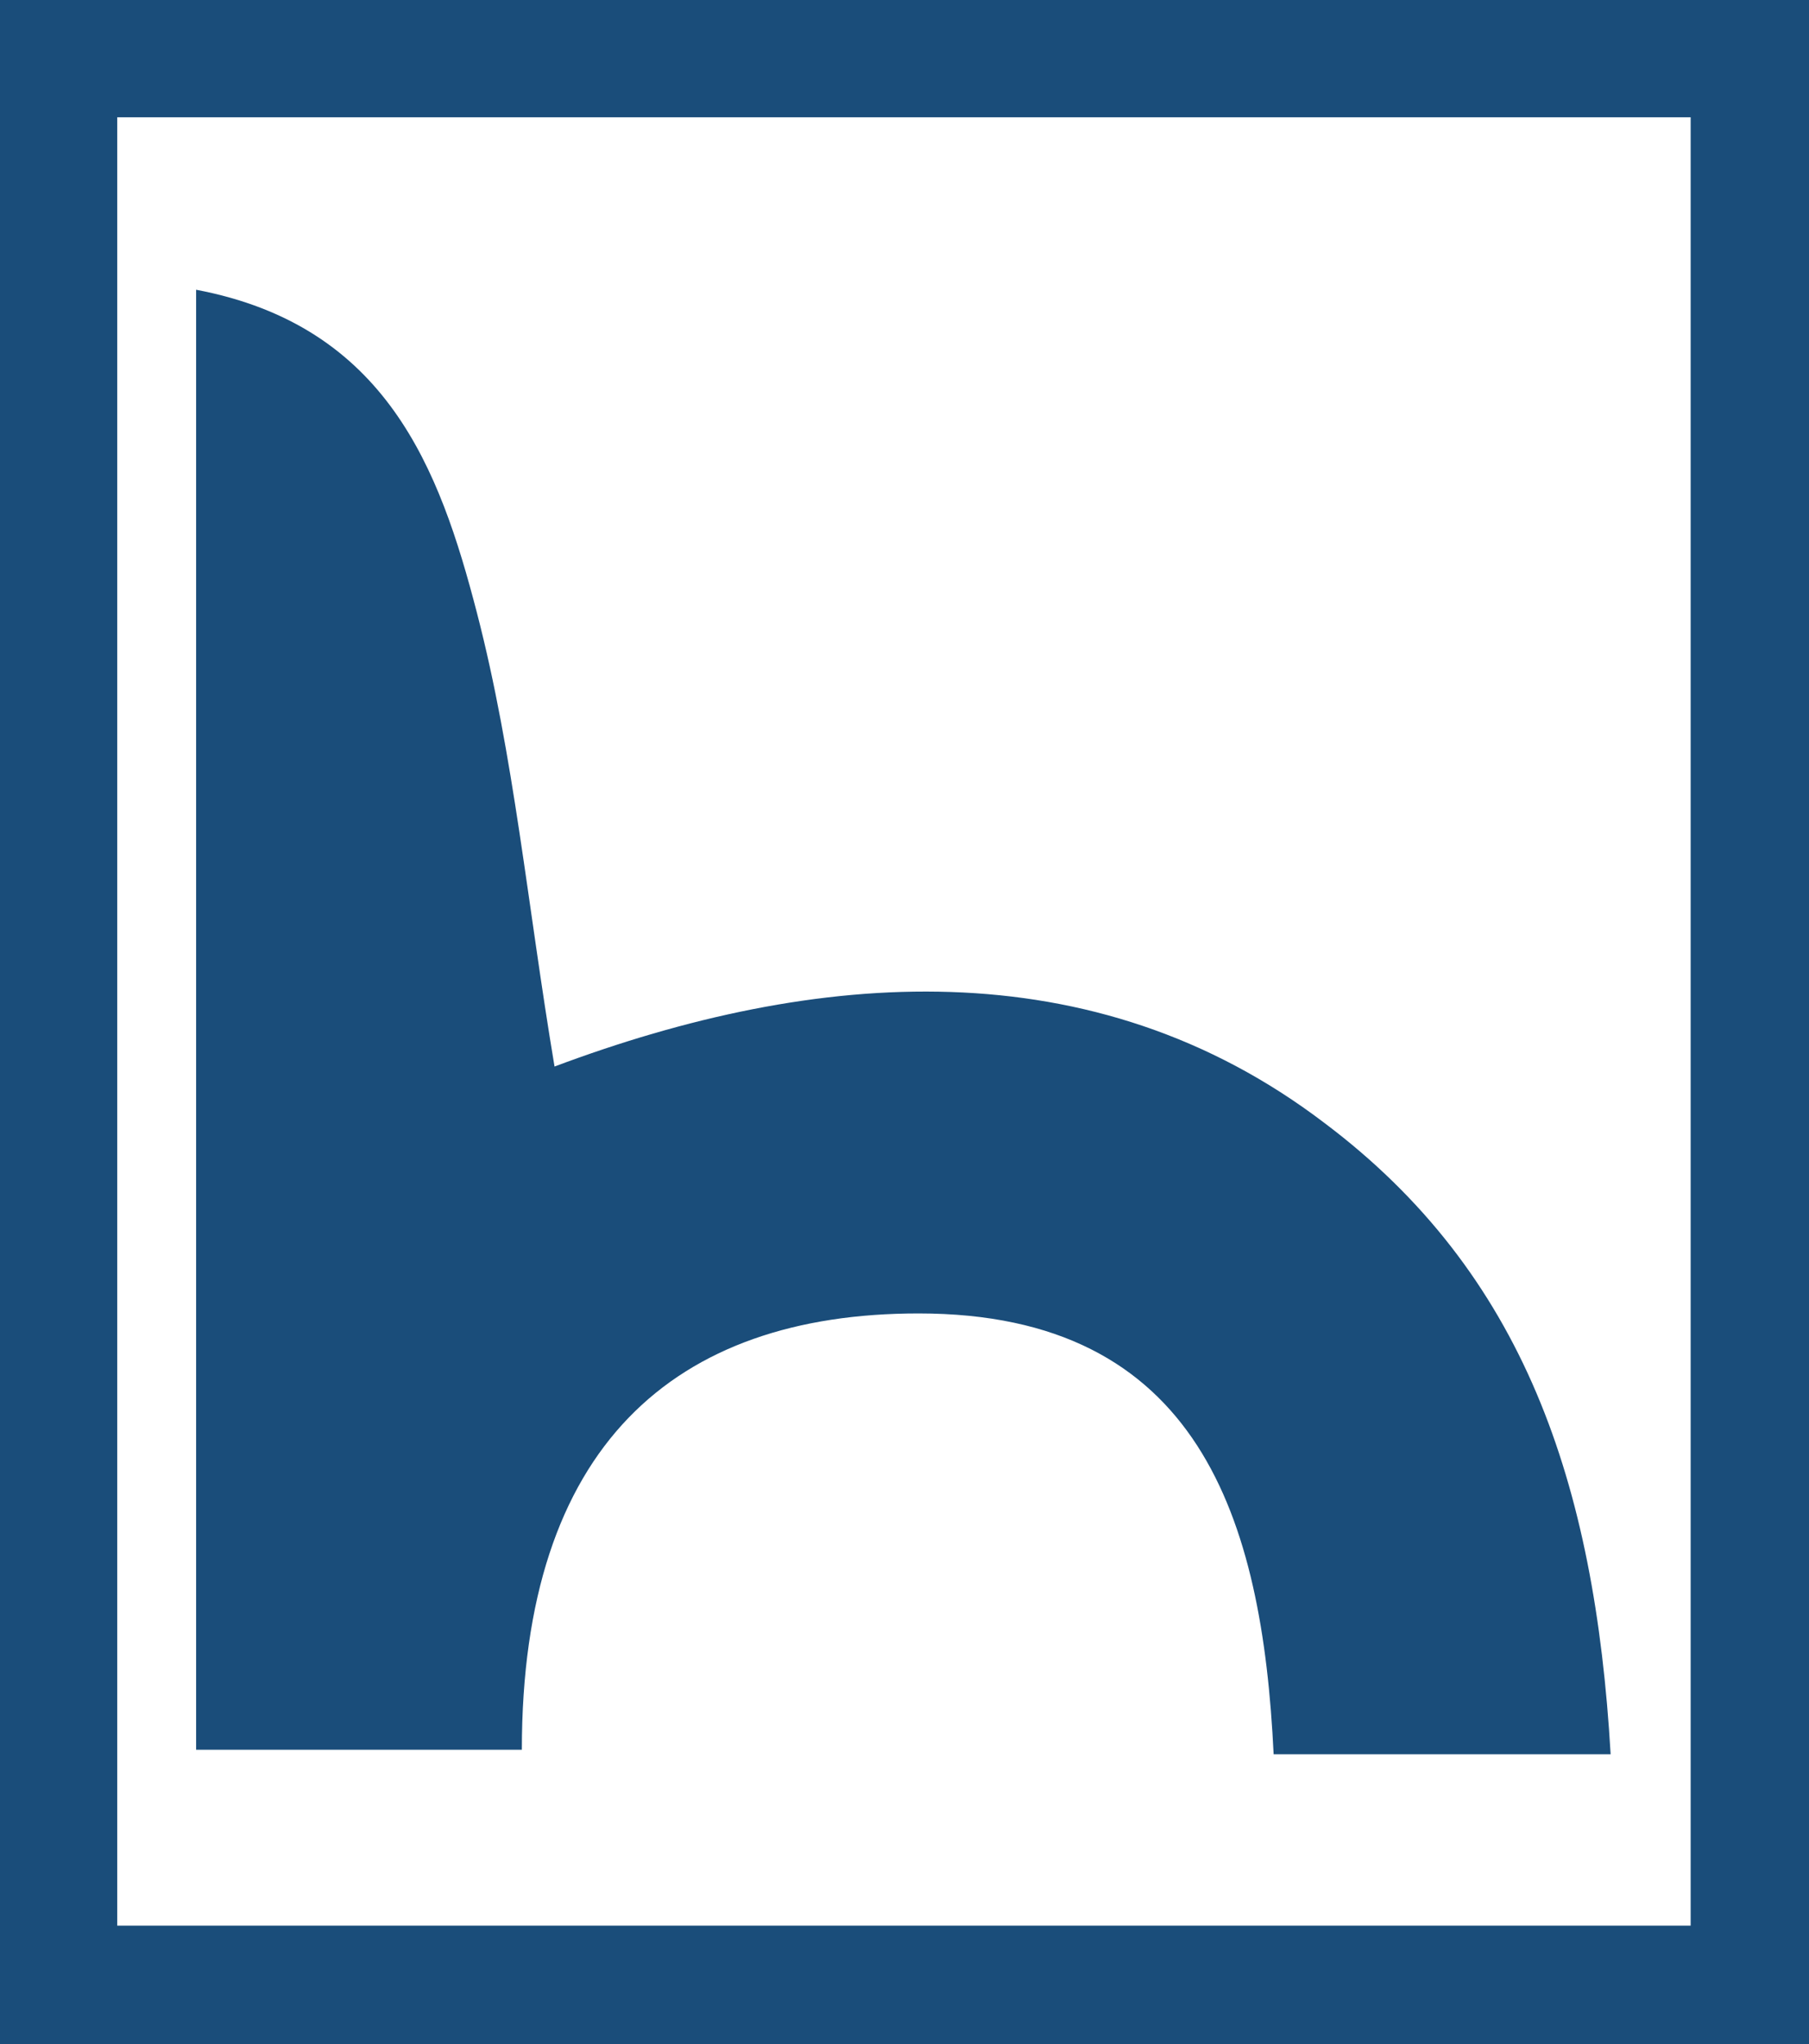
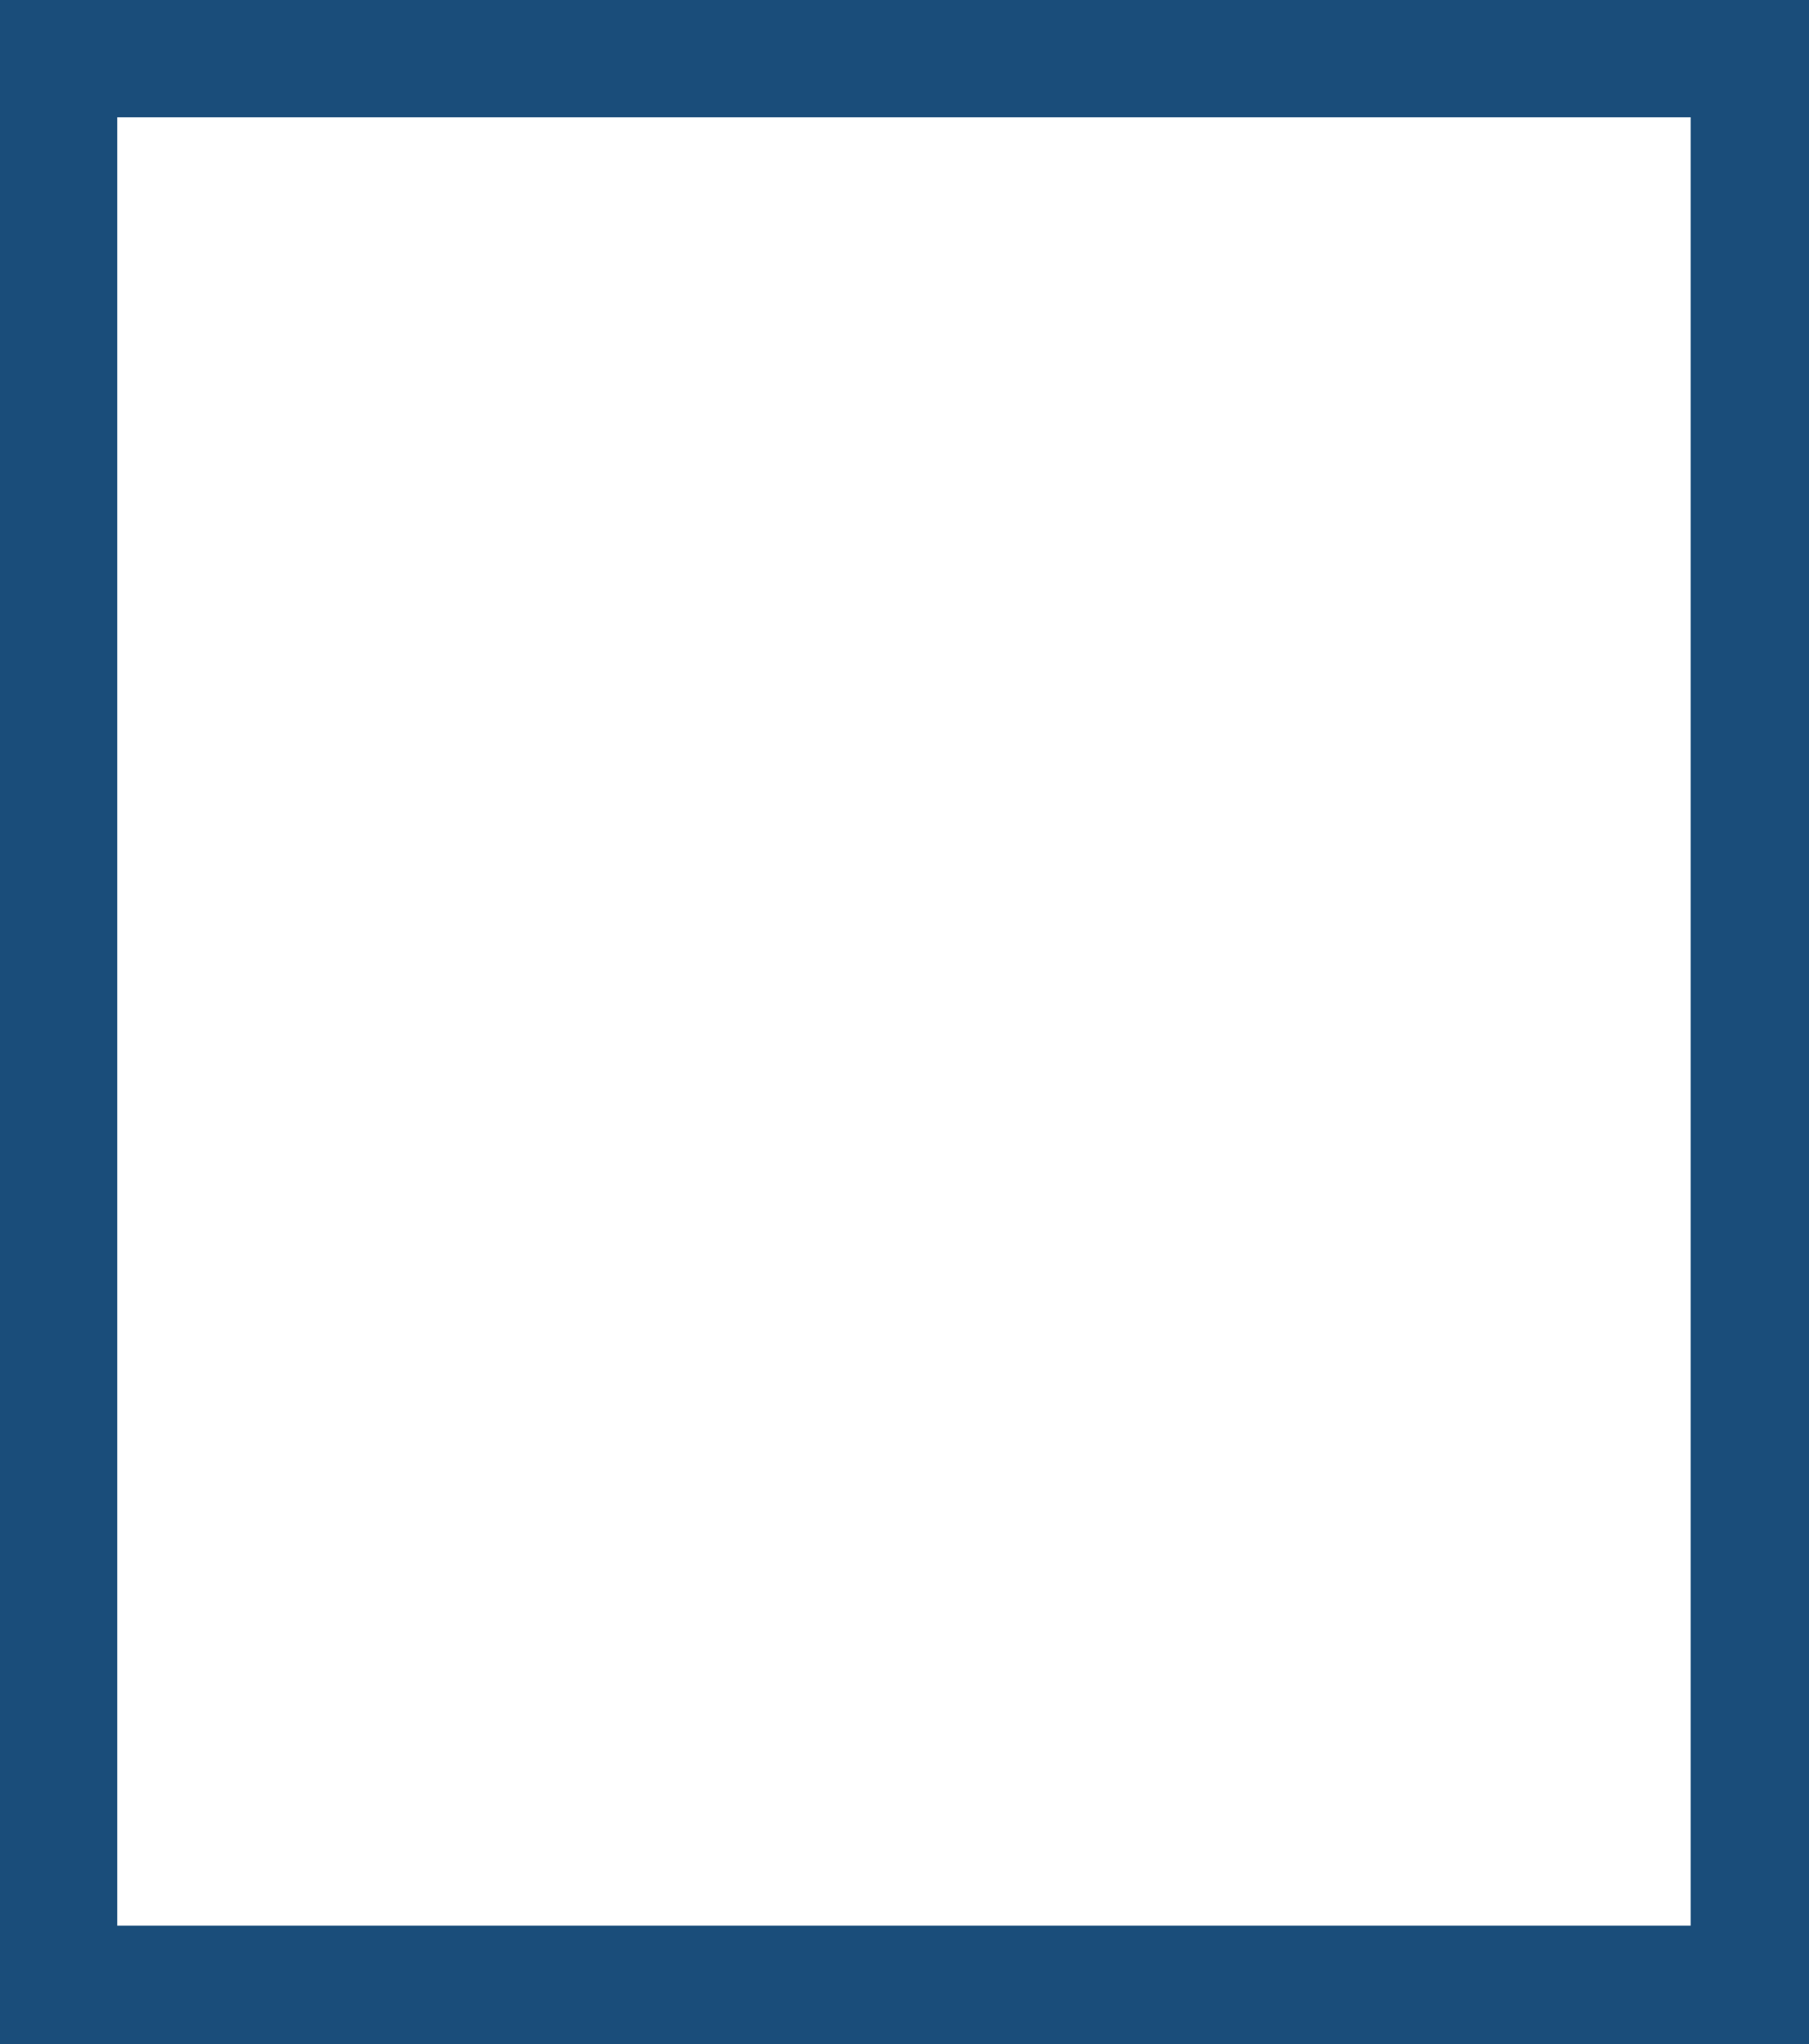
<svg xmlns="http://www.w3.org/2000/svg" version="1.1" id="Calque_1" x="0px" y="0px" viewBox="0 0 160.5 181.3" style="enable-background:new 0 0 160.5 181.3;" xml:space="preserve">
  <style type="text/css">
	.st0{enable-background:new    ;}
	.st1{fill:#1A4D7A;}
</style>
  <g class="st0">
    <path class="st1" d="M150,10.4v160.4H10.4V10.4H150 M160.5,0H0v181.3h160.5V0L160.5,0z" />
-     <path class="st1" d="M142.9,155.6c-10.2,0-20.6,0-29.9,0c-1-20.9-6.6-39.1-31.5-39.1c-21.7,0-35.2,11.8-35.2,38.7   c-4,0-24.1,0-28.9,0c0-43.3,0-85.8,0-129.5c16.9,3.2,21.6,15.9,24.9,28.6c3.3,12.7,4.5,26,6.9,40.3c23.2-8.7,47.8-10.6,68.3,5   C135.2,112.9,141.5,131.5,142.9,155.6z" />
  </g>
</svg>